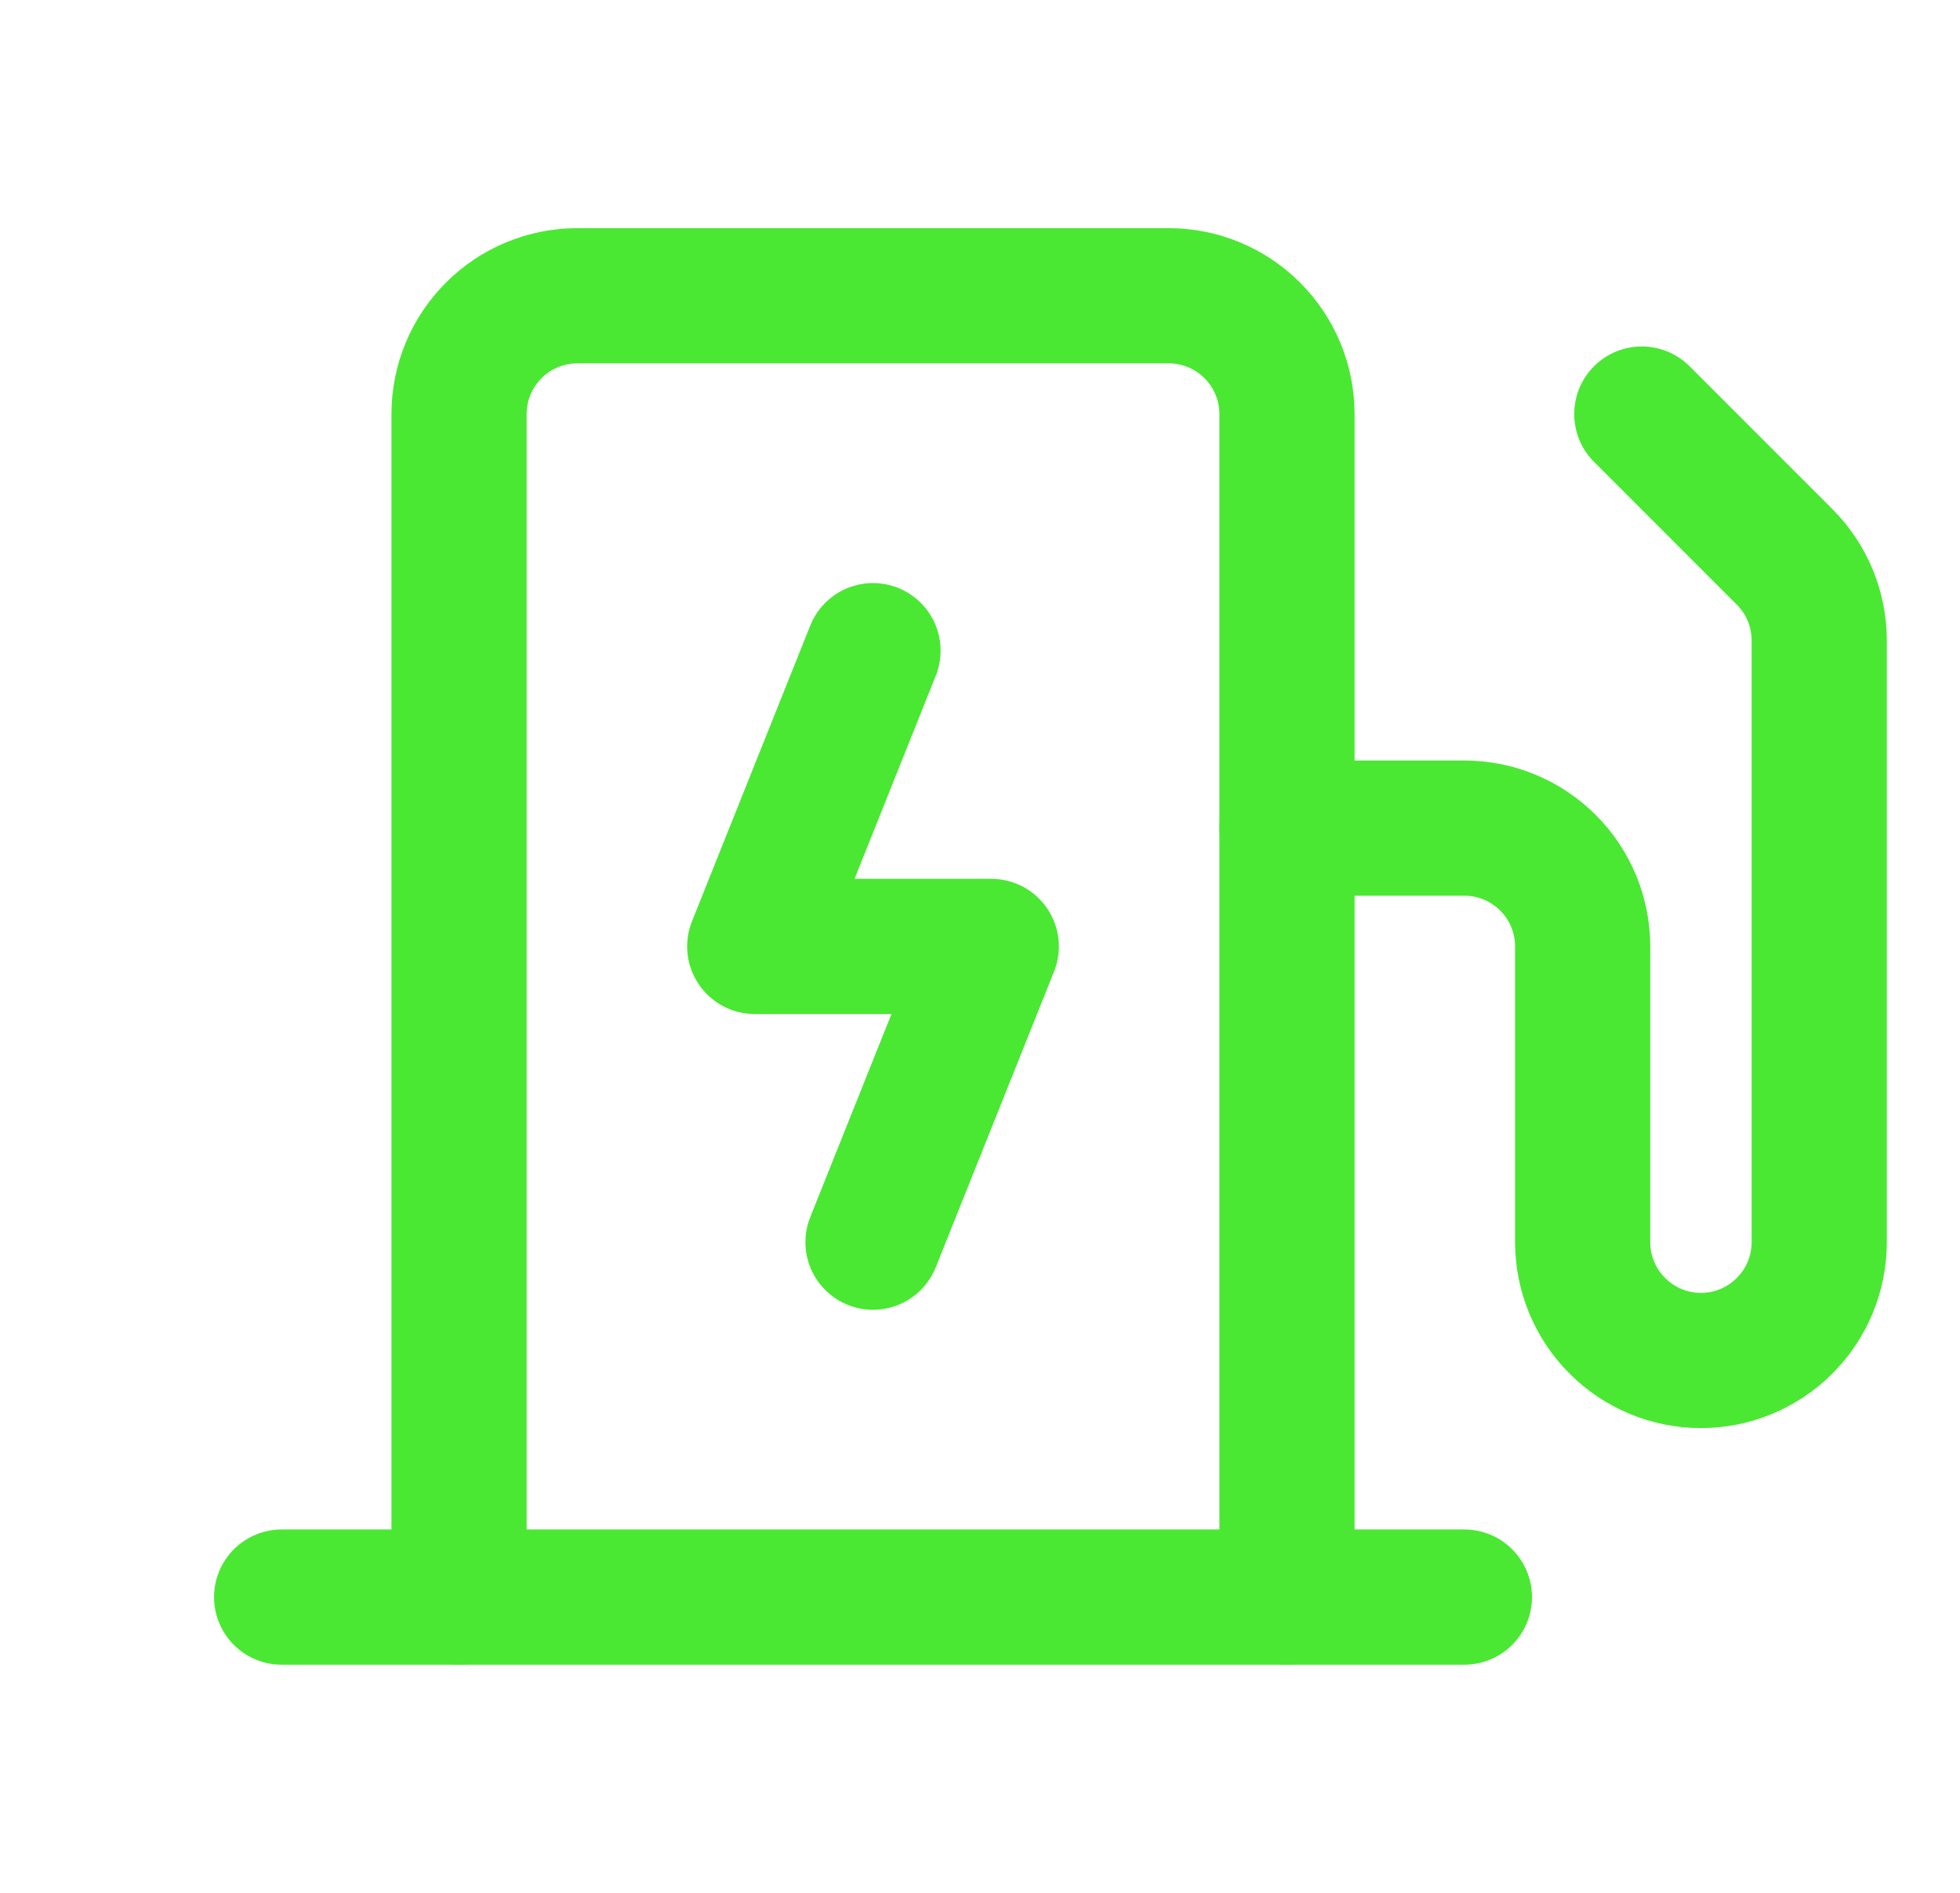
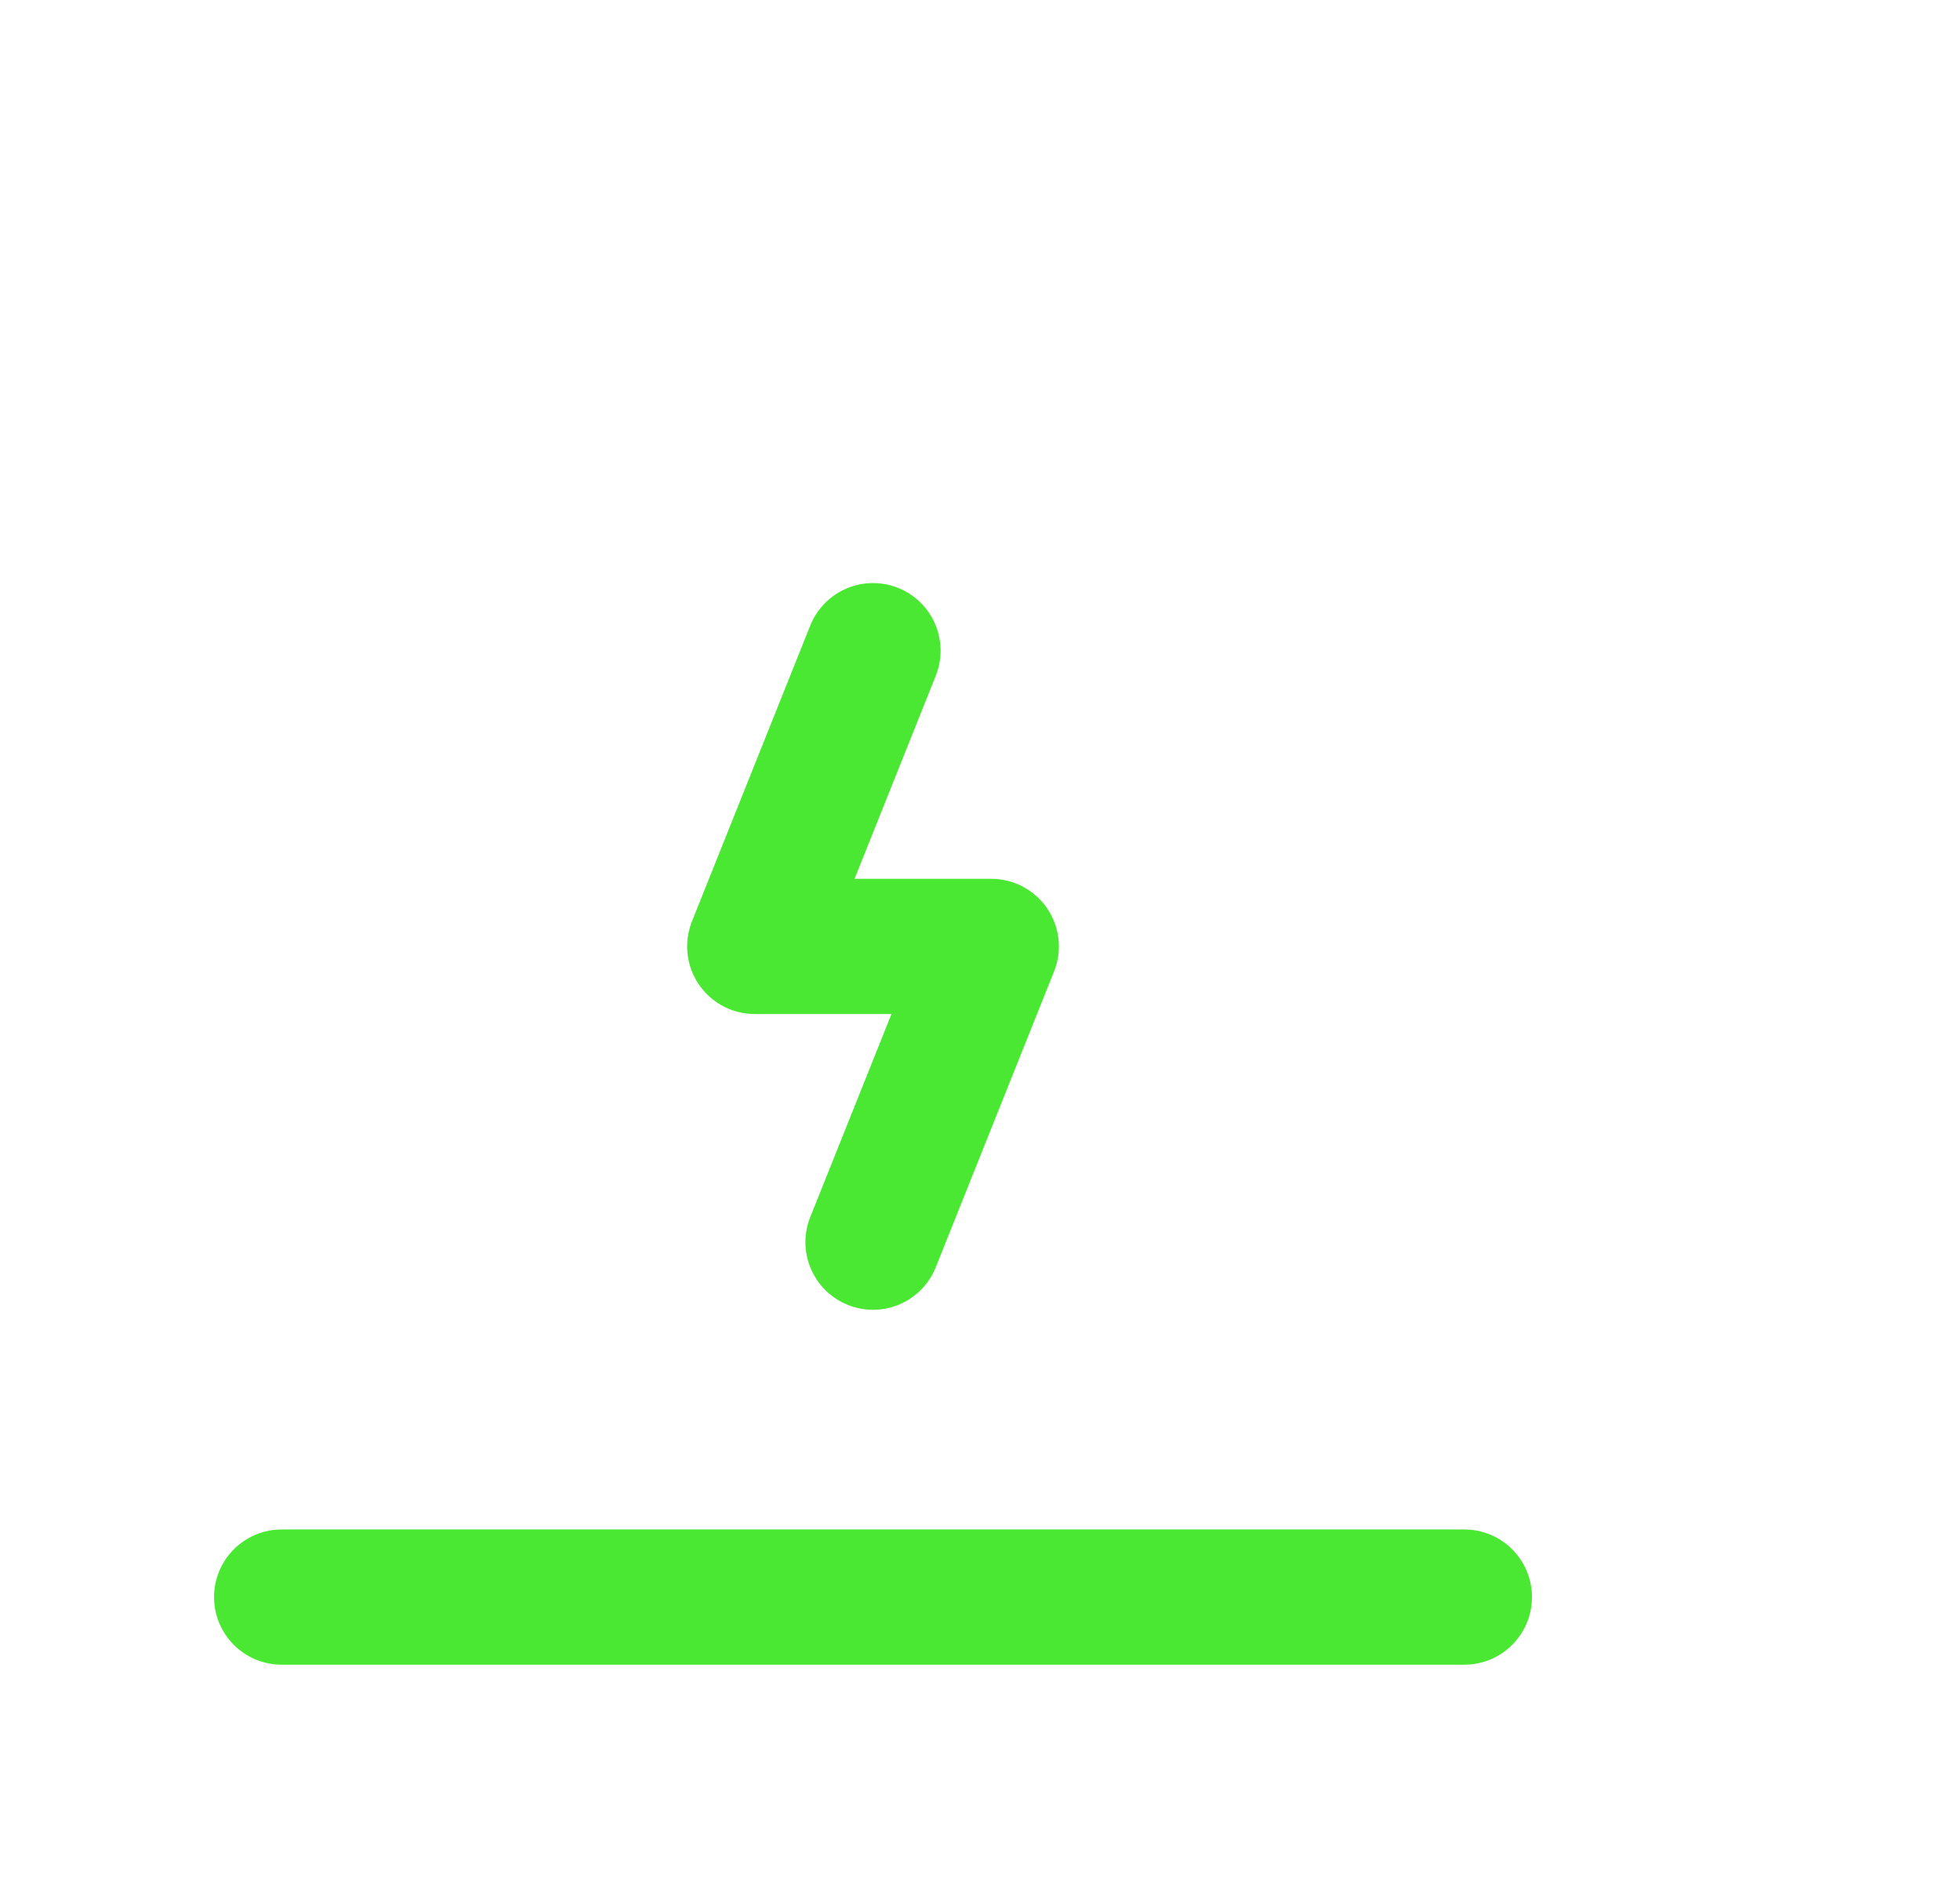
<svg xmlns="http://www.w3.org/2000/svg" width="29" height="28" viewBox="0 0 29 28" fill="none">
  <path d="M12.917 18.375L14.667 14H11.167L12.917 9.625" stroke="#4AE833" stroke-width="2" stroke-linecap="round" stroke-linejoin="round" />
-   <path d="M6.792 23.625V6.125C6.792 5.661 6.976 5.216 7.305 4.888C7.633 4.559 8.078 4.375 8.542 4.375H17.292C17.756 4.375 18.201 4.559 18.529 4.888C18.858 5.216 19.042 5.661 19.042 6.125V23.625" stroke="#4AE833" stroke-width="2" stroke-linecap="round" stroke-linejoin="round" />
  <path d="M4.167 23.625H21.667" stroke="#4AE833" stroke-width="2" stroke-linecap="round" stroke-linejoin="round" />
-   <path d="M19.042 12.25H21.667C22.131 12.25 22.576 12.434 22.904 12.763C23.233 13.091 23.417 13.536 23.417 14V18.375C23.417 18.839 23.601 19.284 23.93 19.612C24.258 19.941 24.703 20.125 25.167 20.125C25.631 20.125 26.076 19.941 26.404 19.612C26.733 19.284 26.917 18.839 26.917 18.375V9.475C26.917 9.245 26.872 9.017 26.784 8.805C26.696 8.593 26.567 8.4 26.404 8.237L24.292 6.125" stroke="#4AE833" stroke-width="2" stroke-linecap="round" stroke-linejoin="round" />
</svg>